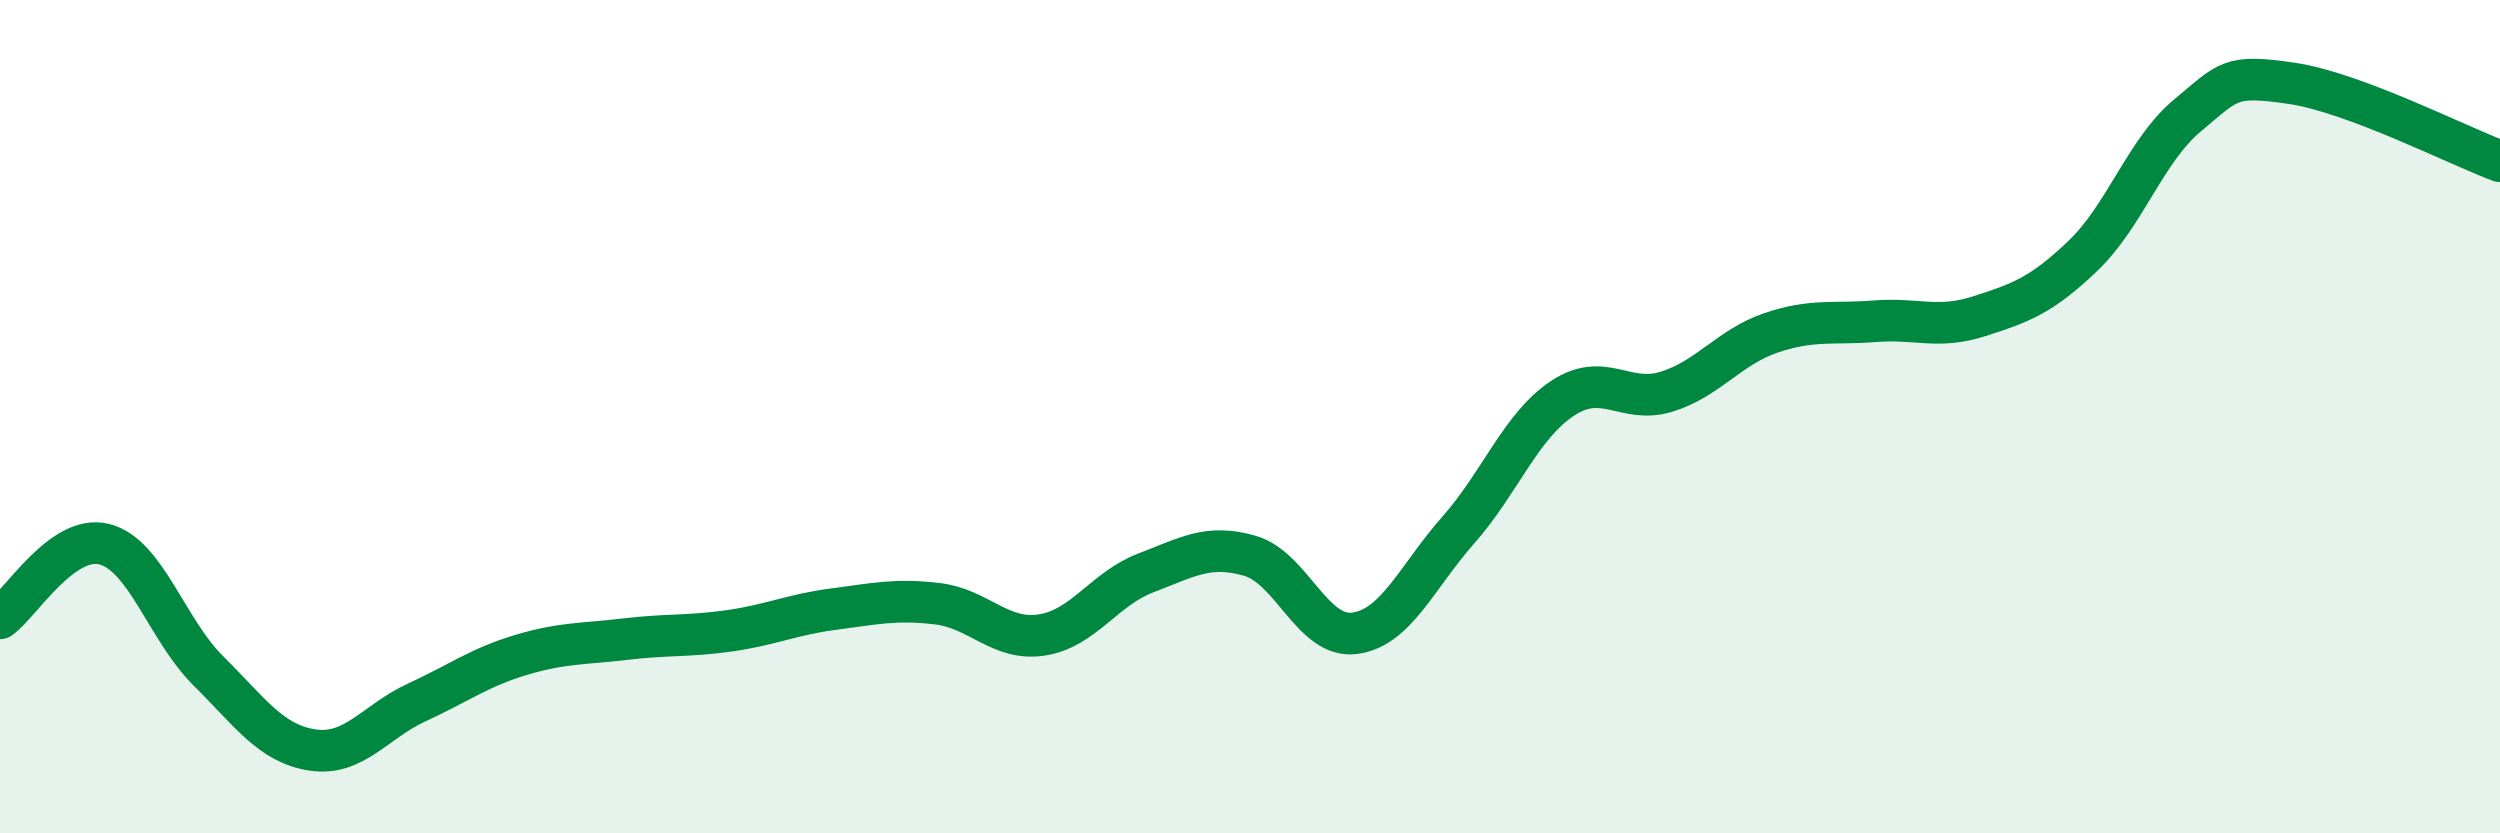
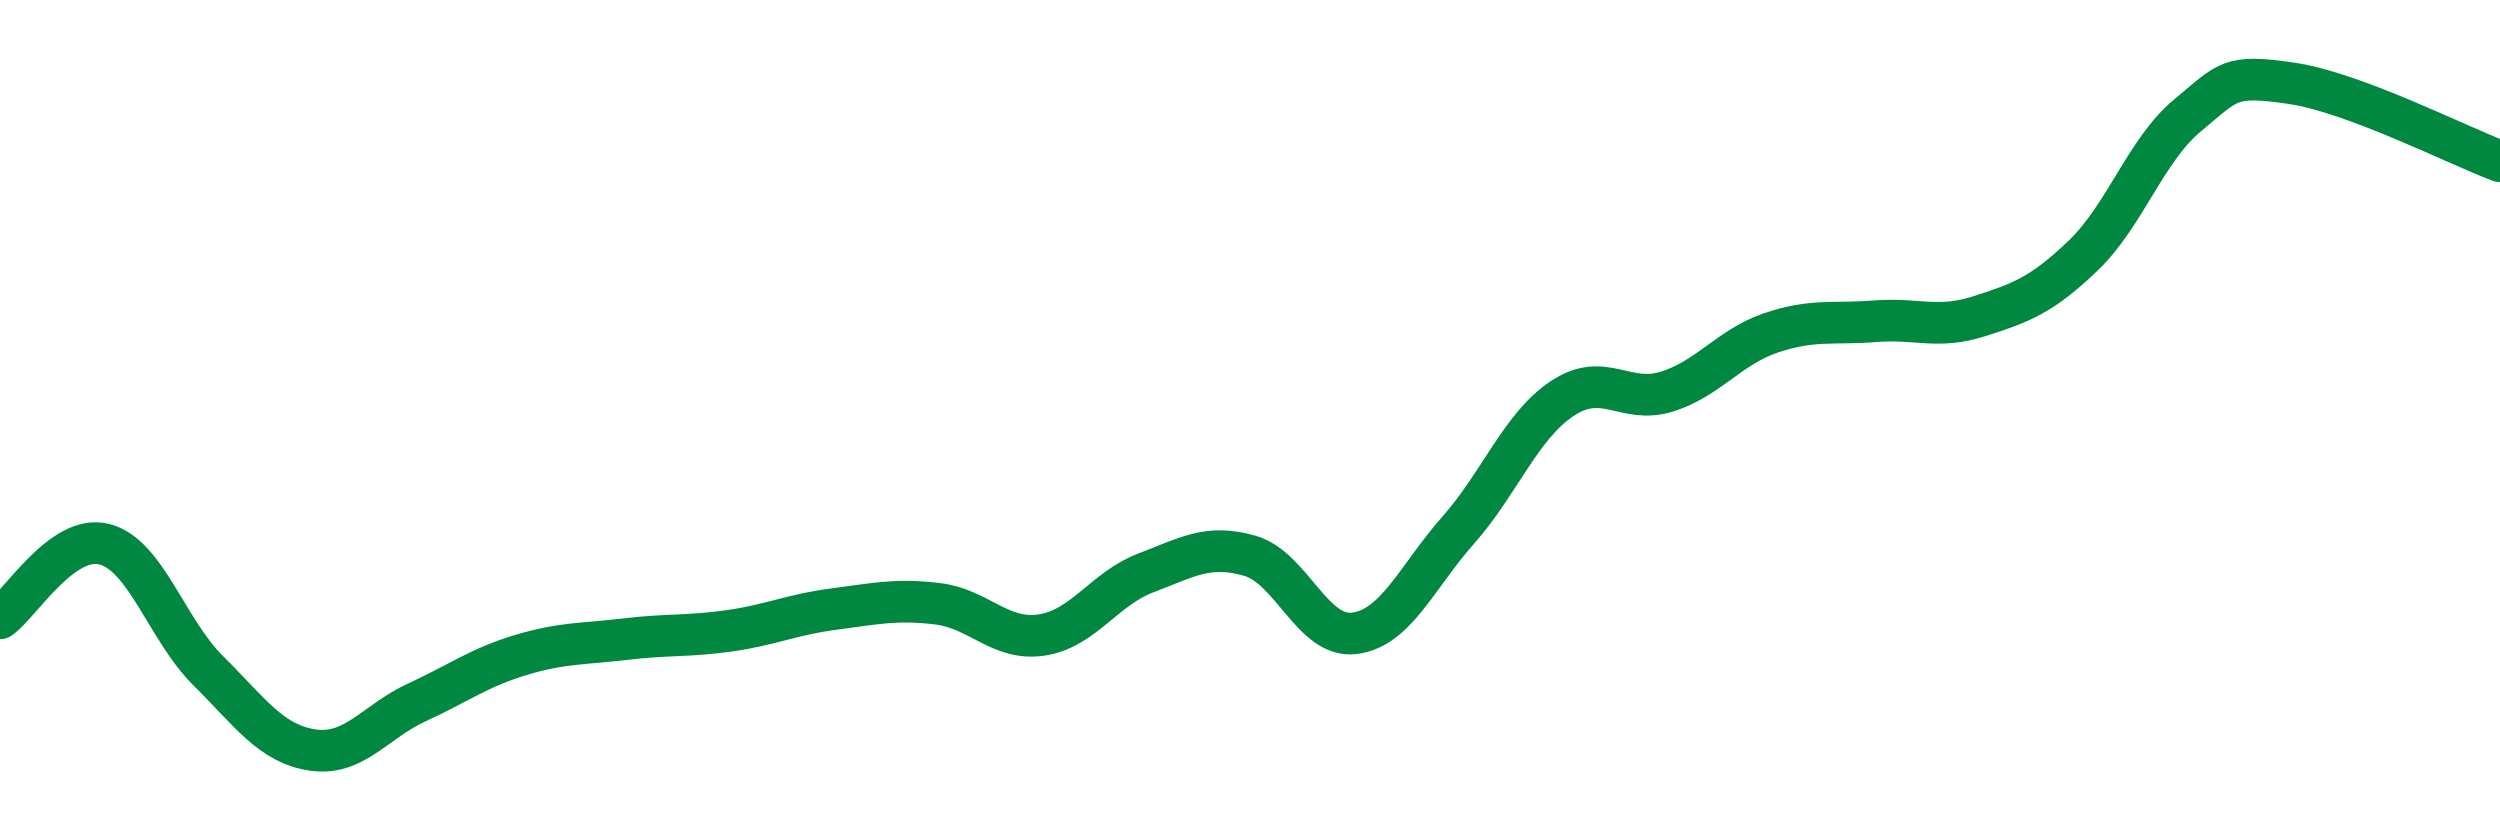
<svg xmlns="http://www.w3.org/2000/svg" width="60" height="20" viewBox="0 0 60 20">
-   <path d="M 0,14.84 C 0.5,14.48 1.5,12.81 2.5,13.06 C 3.5,13.31 4,15.11 5,16.1 C 6,17.09 6.5,17.85 7.5,18 C 8.5,18.15 9,17.32 10,16.86 C 11,16.4 11.5,16.02 12.5,15.72 C 13.5,15.42 14,15.46 15,15.34 C 16,15.22 16.5,15.28 17.5,15.14 C 18.5,15 19,14.75 20,14.62 C 21,14.49 21.5,14.37 22.5,14.49 C 23.5,14.61 24,15.39 25,15.24 C 26,15.09 26.5,14.13 27.5,13.75 C 28.5,13.37 29,13.05 30,13.34 C 31,13.63 31.5,15.32 32.5,15.2 C 33.5,15.08 34,13.85 35,12.72 C 36,11.59 36.5,10.22 37.5,9.56 C 38.5,8.9 39,9.71 40,9.4 C 41,9.09 41.5,8.33 42.5,7.99 C 43.5,7.65 44,7.79 45,7.71 C 46,7.63 46.5,7.91 47.5,7.59 C 48.5,7.27 49,7.09 50,6.13 C 51,5.17 51.5,3.6 52.5,2.77 C 53.5,1.94 53.5,1.78 55,2 C 56.5,2.22 59,3.5 60,3.87L60 20L0 20Z" fill="#008740" opacity="0.1" stroke-linecap="round" stroke-linejoin="round" />
  <path d="M 0,14.84 C 0.5,14.48 1.5,12.81 2.5,13.06 C 3.5,13.31 4,15.11 5,16.1 C 6,17.09 6.5,17.85 7.5,18 C 8.5,18.15 9,17.32 10,16.86 C 11,16.4 11.5,16.02 12.5,15.72 C 13.5,15.42 14,15.46 15,15.34 C 16,15.22 16.5,15.28 17.5,15.14 C 18.5,15 19,14.75 20,14.62 C 21,14.49 21.5,14.37 22.5,14.49 C 23.5,14.61 24,15.39 25,15.24 C 26,15.09 26.5,14.13 27.5,13.75 C 28.5,13.37 29,13.05 30,13.34 C 31,13.63 31.5,15.32 32.5,15.2 C 33.5,15.08 34,13.85 35,12.72 C 36,11.59 36.5,10.22 37.5,9.56 C 38.5,8.9 39,9.71 40,9.4 C 41,9.09 41.5,8.33 42.5,7.99 C 43.5,7.65 44,7.79 45,7.71 C 46,7.63 46.5,7.91 47.5,7.59 C 48.5,7.27 49,7.09 50,6.13 C 51,5.17 51.5,3.6 52.5,2.77 C 53.5,1.94 53.5,1.78 55,2 C 56.5,2.22 59,3.5 60,3.87" stroke="#008740" stroke-width="1" fill="none" stroke-linecap="round" stroke-linejoin="round" />
</svg>